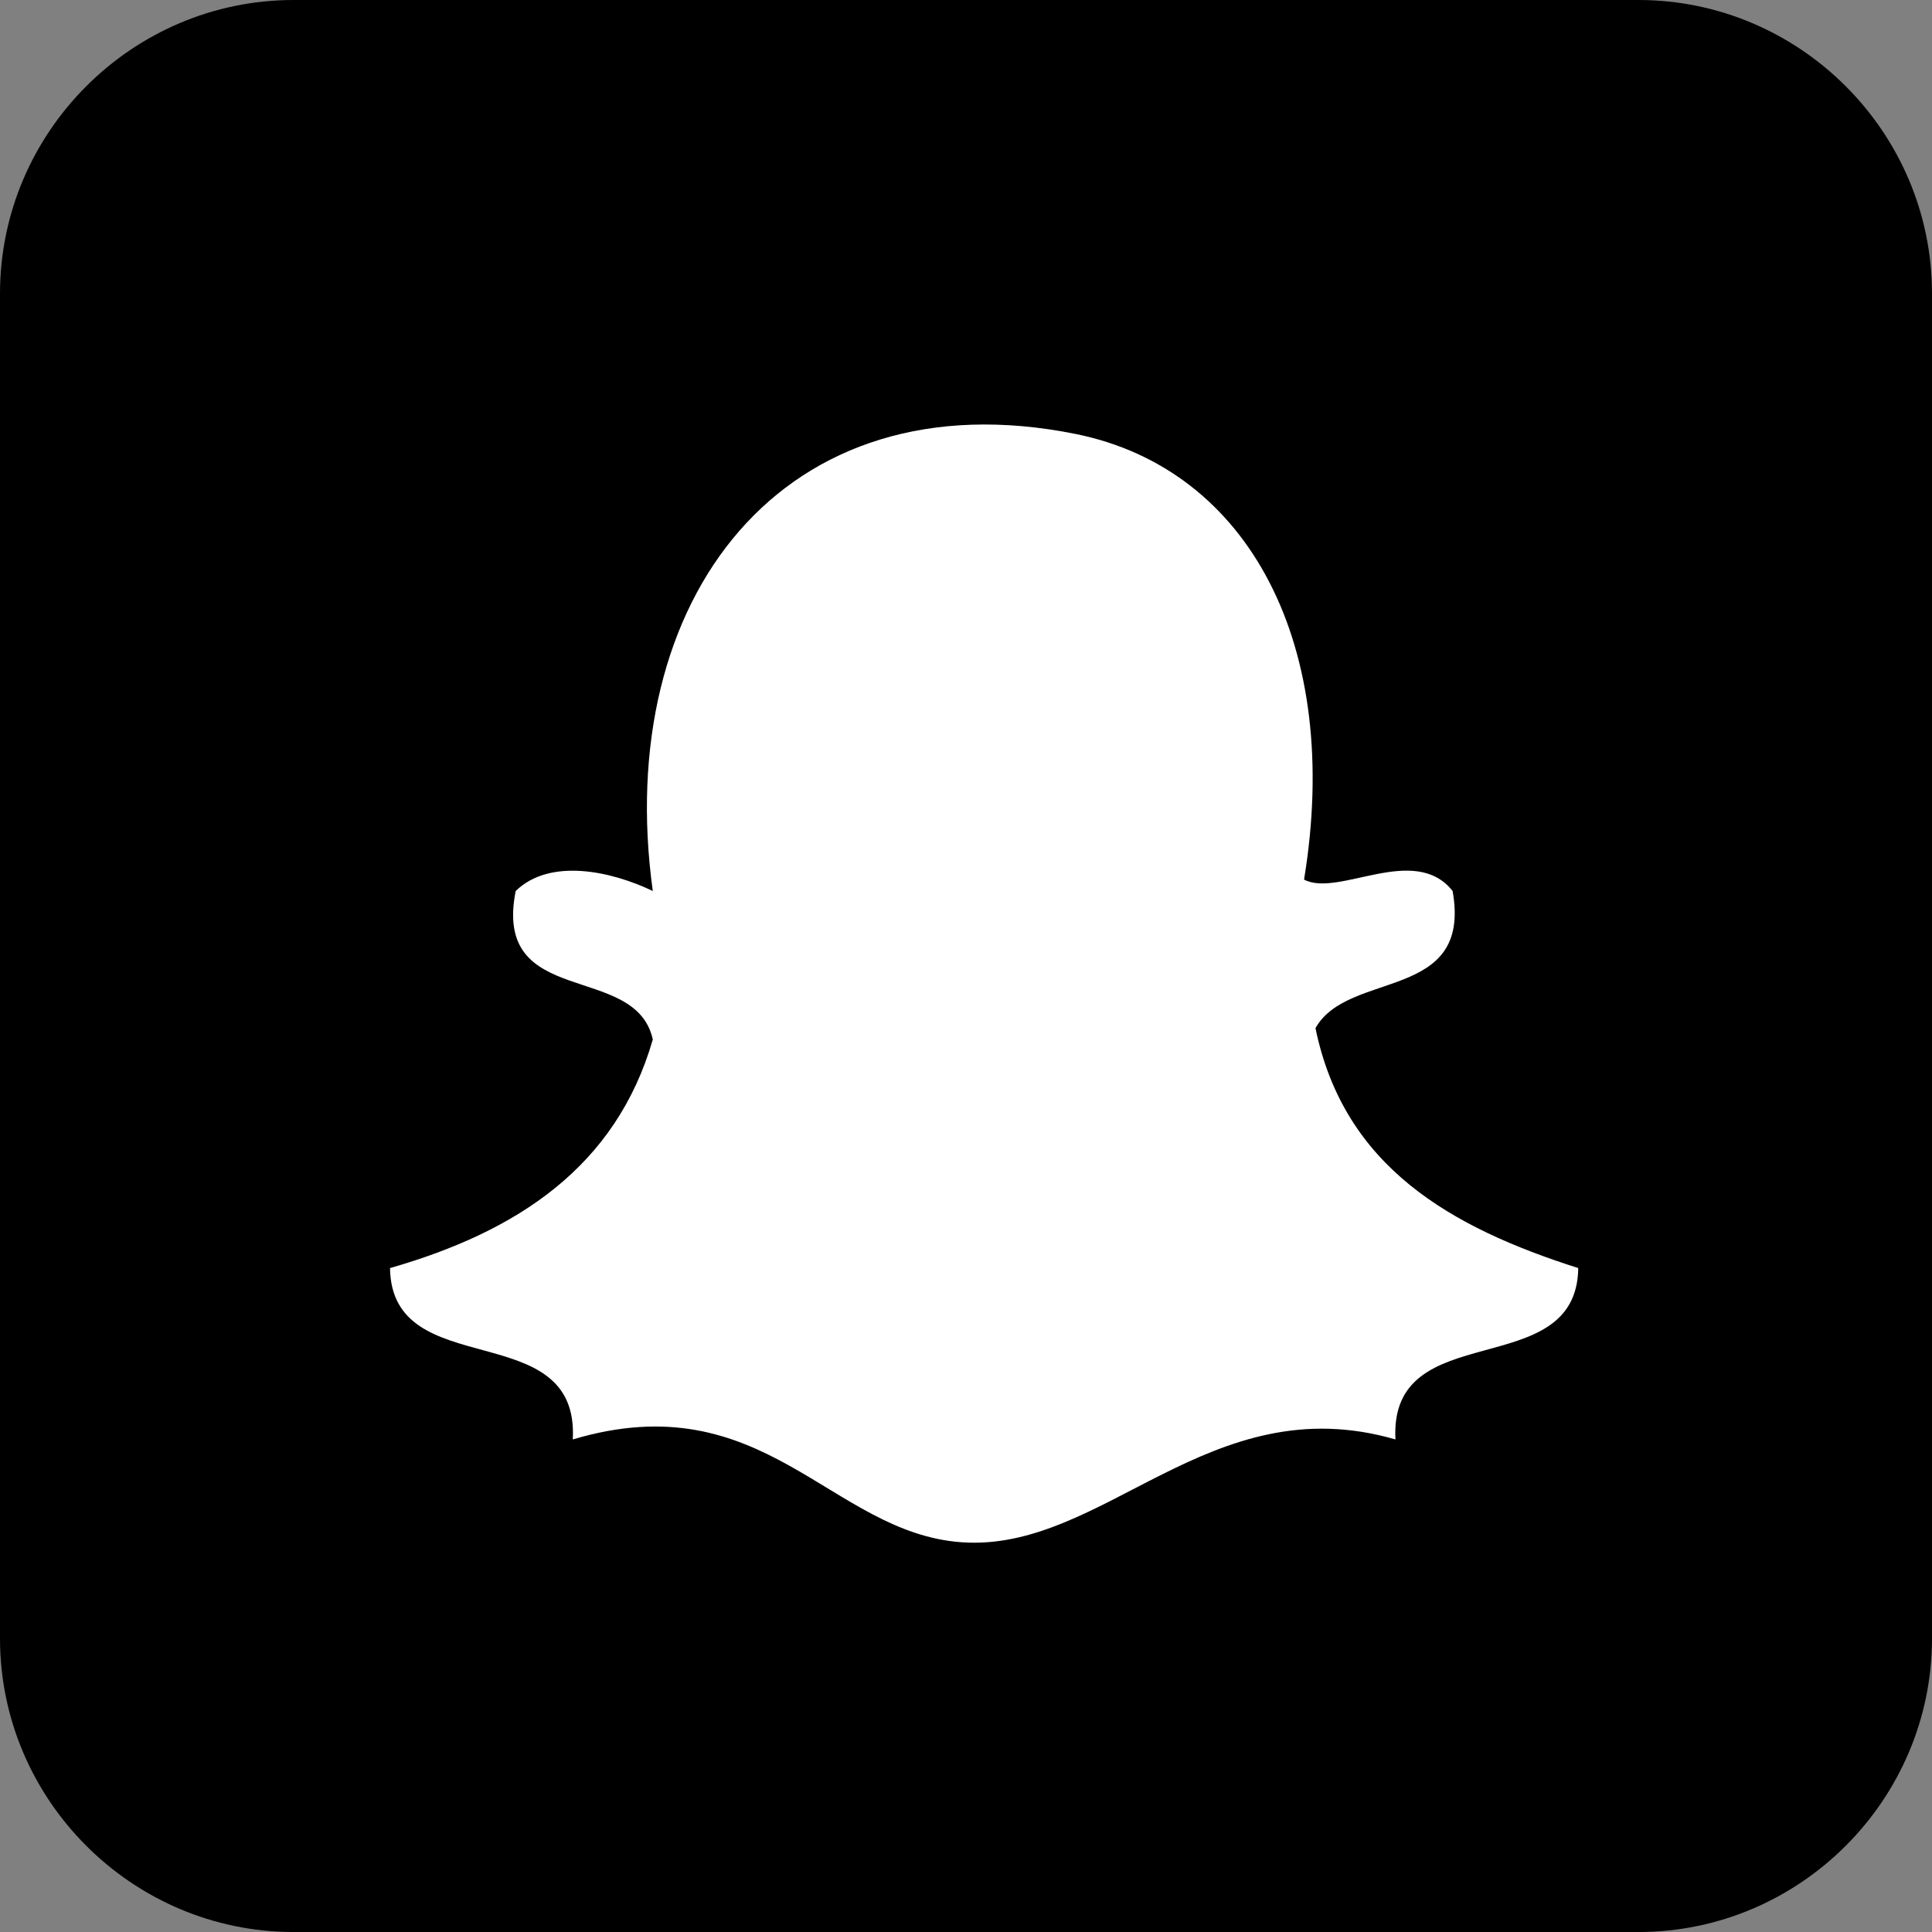
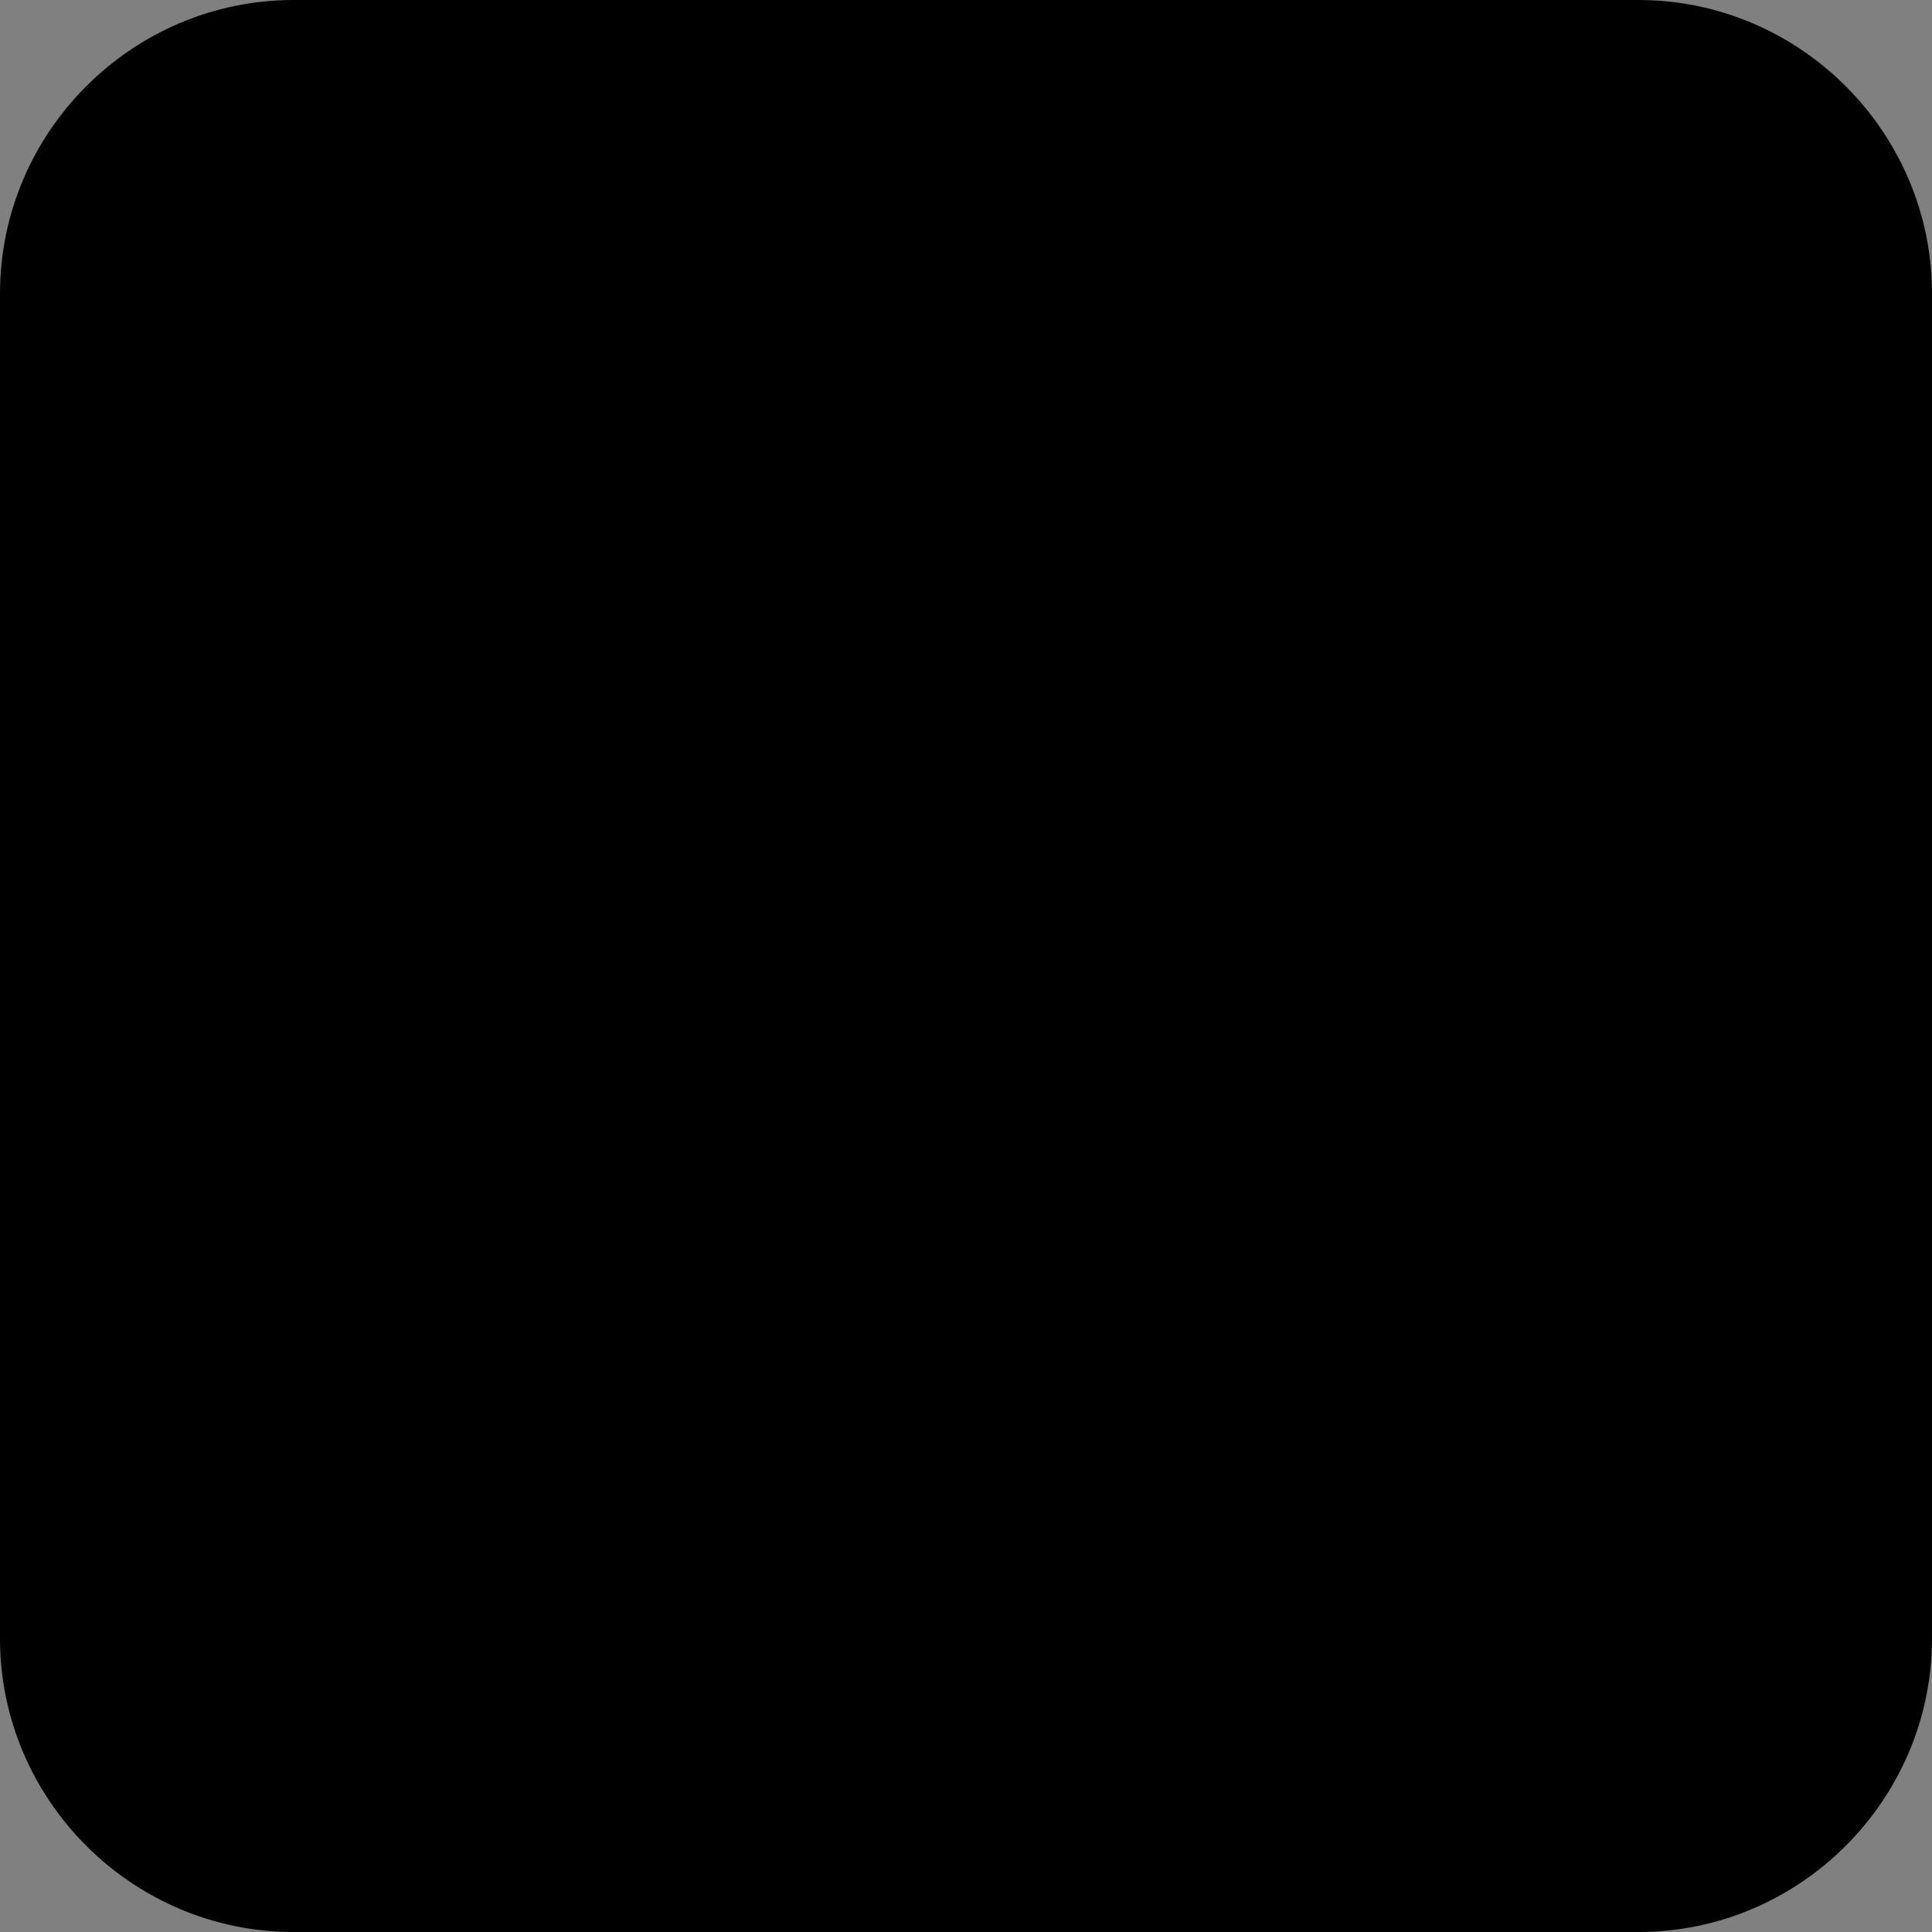
<svg xmlns="http://www.w3.org/2000/svg" version="1.1" id="レイヤー_1" x="0px" y="0px" width="78.962px" height="78.963px" viewBox="0 0 78.962 78.963" enable-background="new 0 0 78.962 78.963" xml:space="preserve">
  <rect x="0" y="0" width="78.962" height="78.963" fill="#808080" stroke="none" />
  <path d="M78.962,66.963c0,6.6-5.4,12-12,12H12c-6.6,0-12-5.4-12-12V12C0,5.4,5.4,0,12,0h54.962c6.6,0,12,5.4,12,12V66.963z" />
  <g>
-     <path fill="#FFFFFF" d="M43.958,17.736C31.988,15.327,25.03,24.5,26.68,36.416c-1.673-0.804-4.193-1.372-5.604,0   c-0.956,4.846,4.909,2.873,5.604,6.069c-1.499,5.195-5.537,7.852-10.74,9.342c0.065,4.758,7.747,1.903,7.47,7.004   c7.823-2.336,10.517,3.812,15.878,4.201c5.819,0.426,10.135-6.408,17.745-4.201c-0.275-5.101,7.406-2.246,7.471-7.004   c-5.193-1.654-9.573-4.125-10.74-9.807c1.345-2.394,6.412-1.061,5.605-5.604c-1.559-1.97-4.67,0.277-6.072-0.467   C54.869,26.42,51.074,19.169,43.958,17.736z" />
-   </g>
+     </g>
</svg>